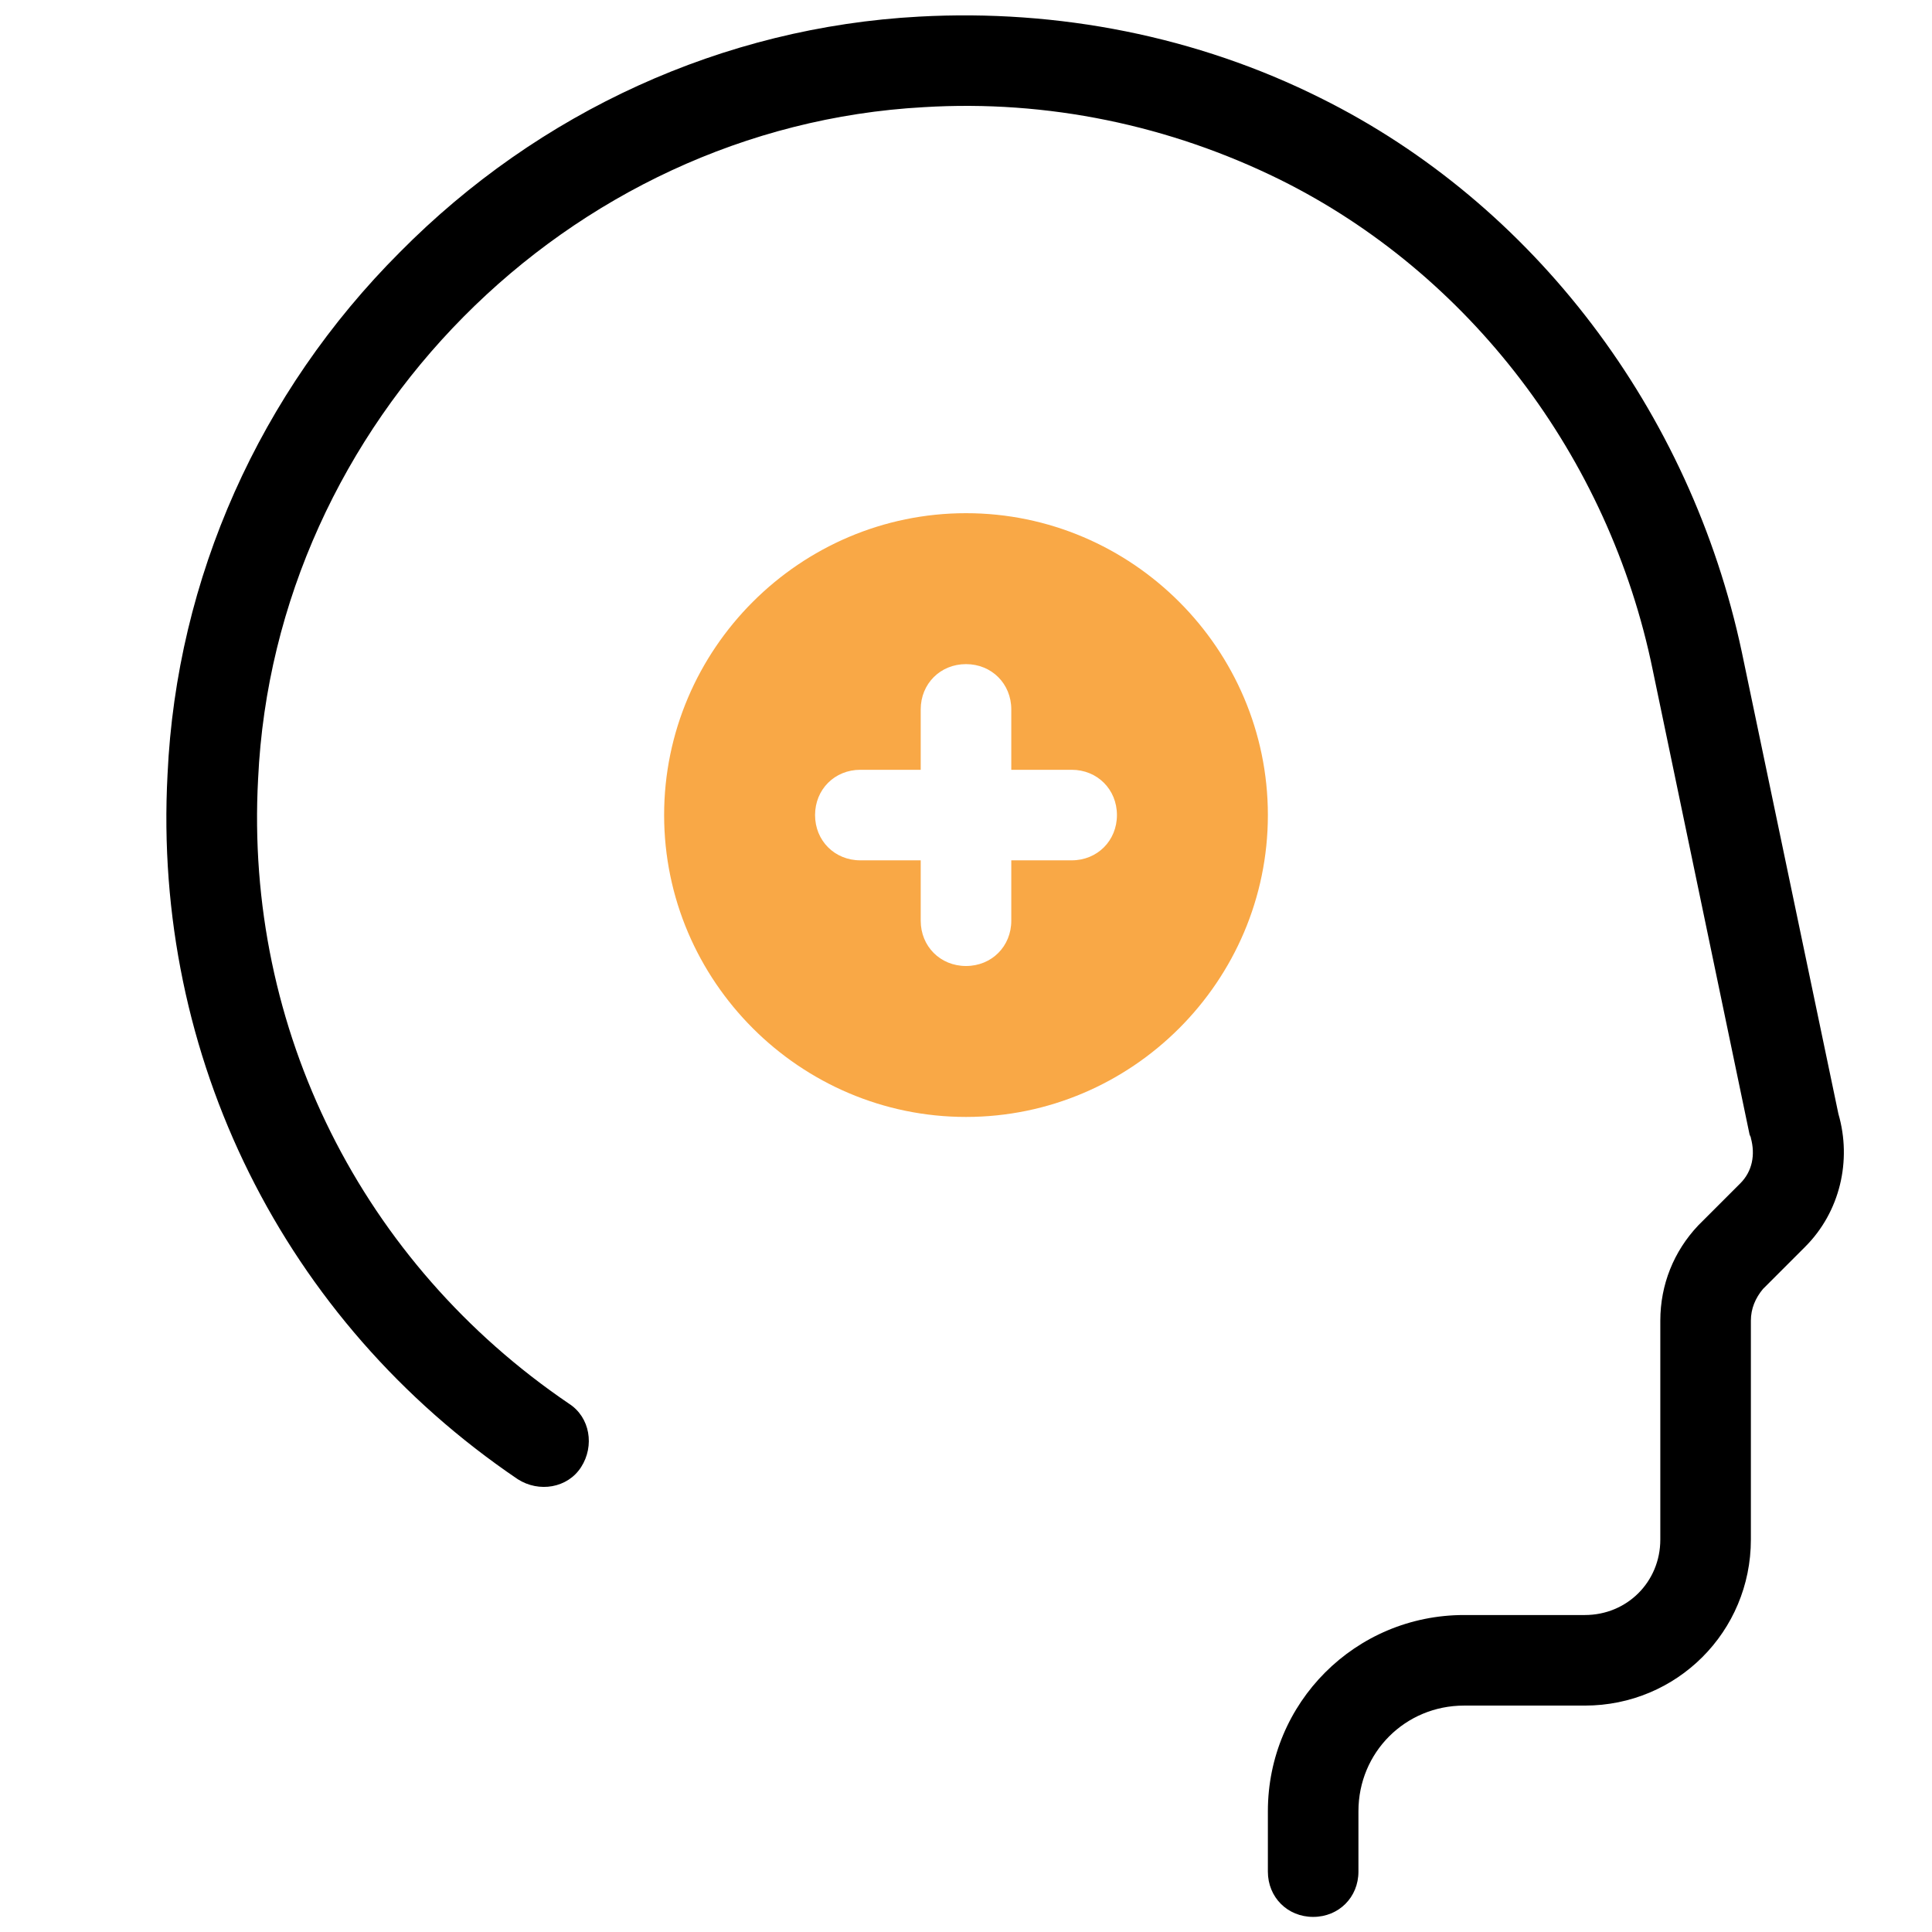
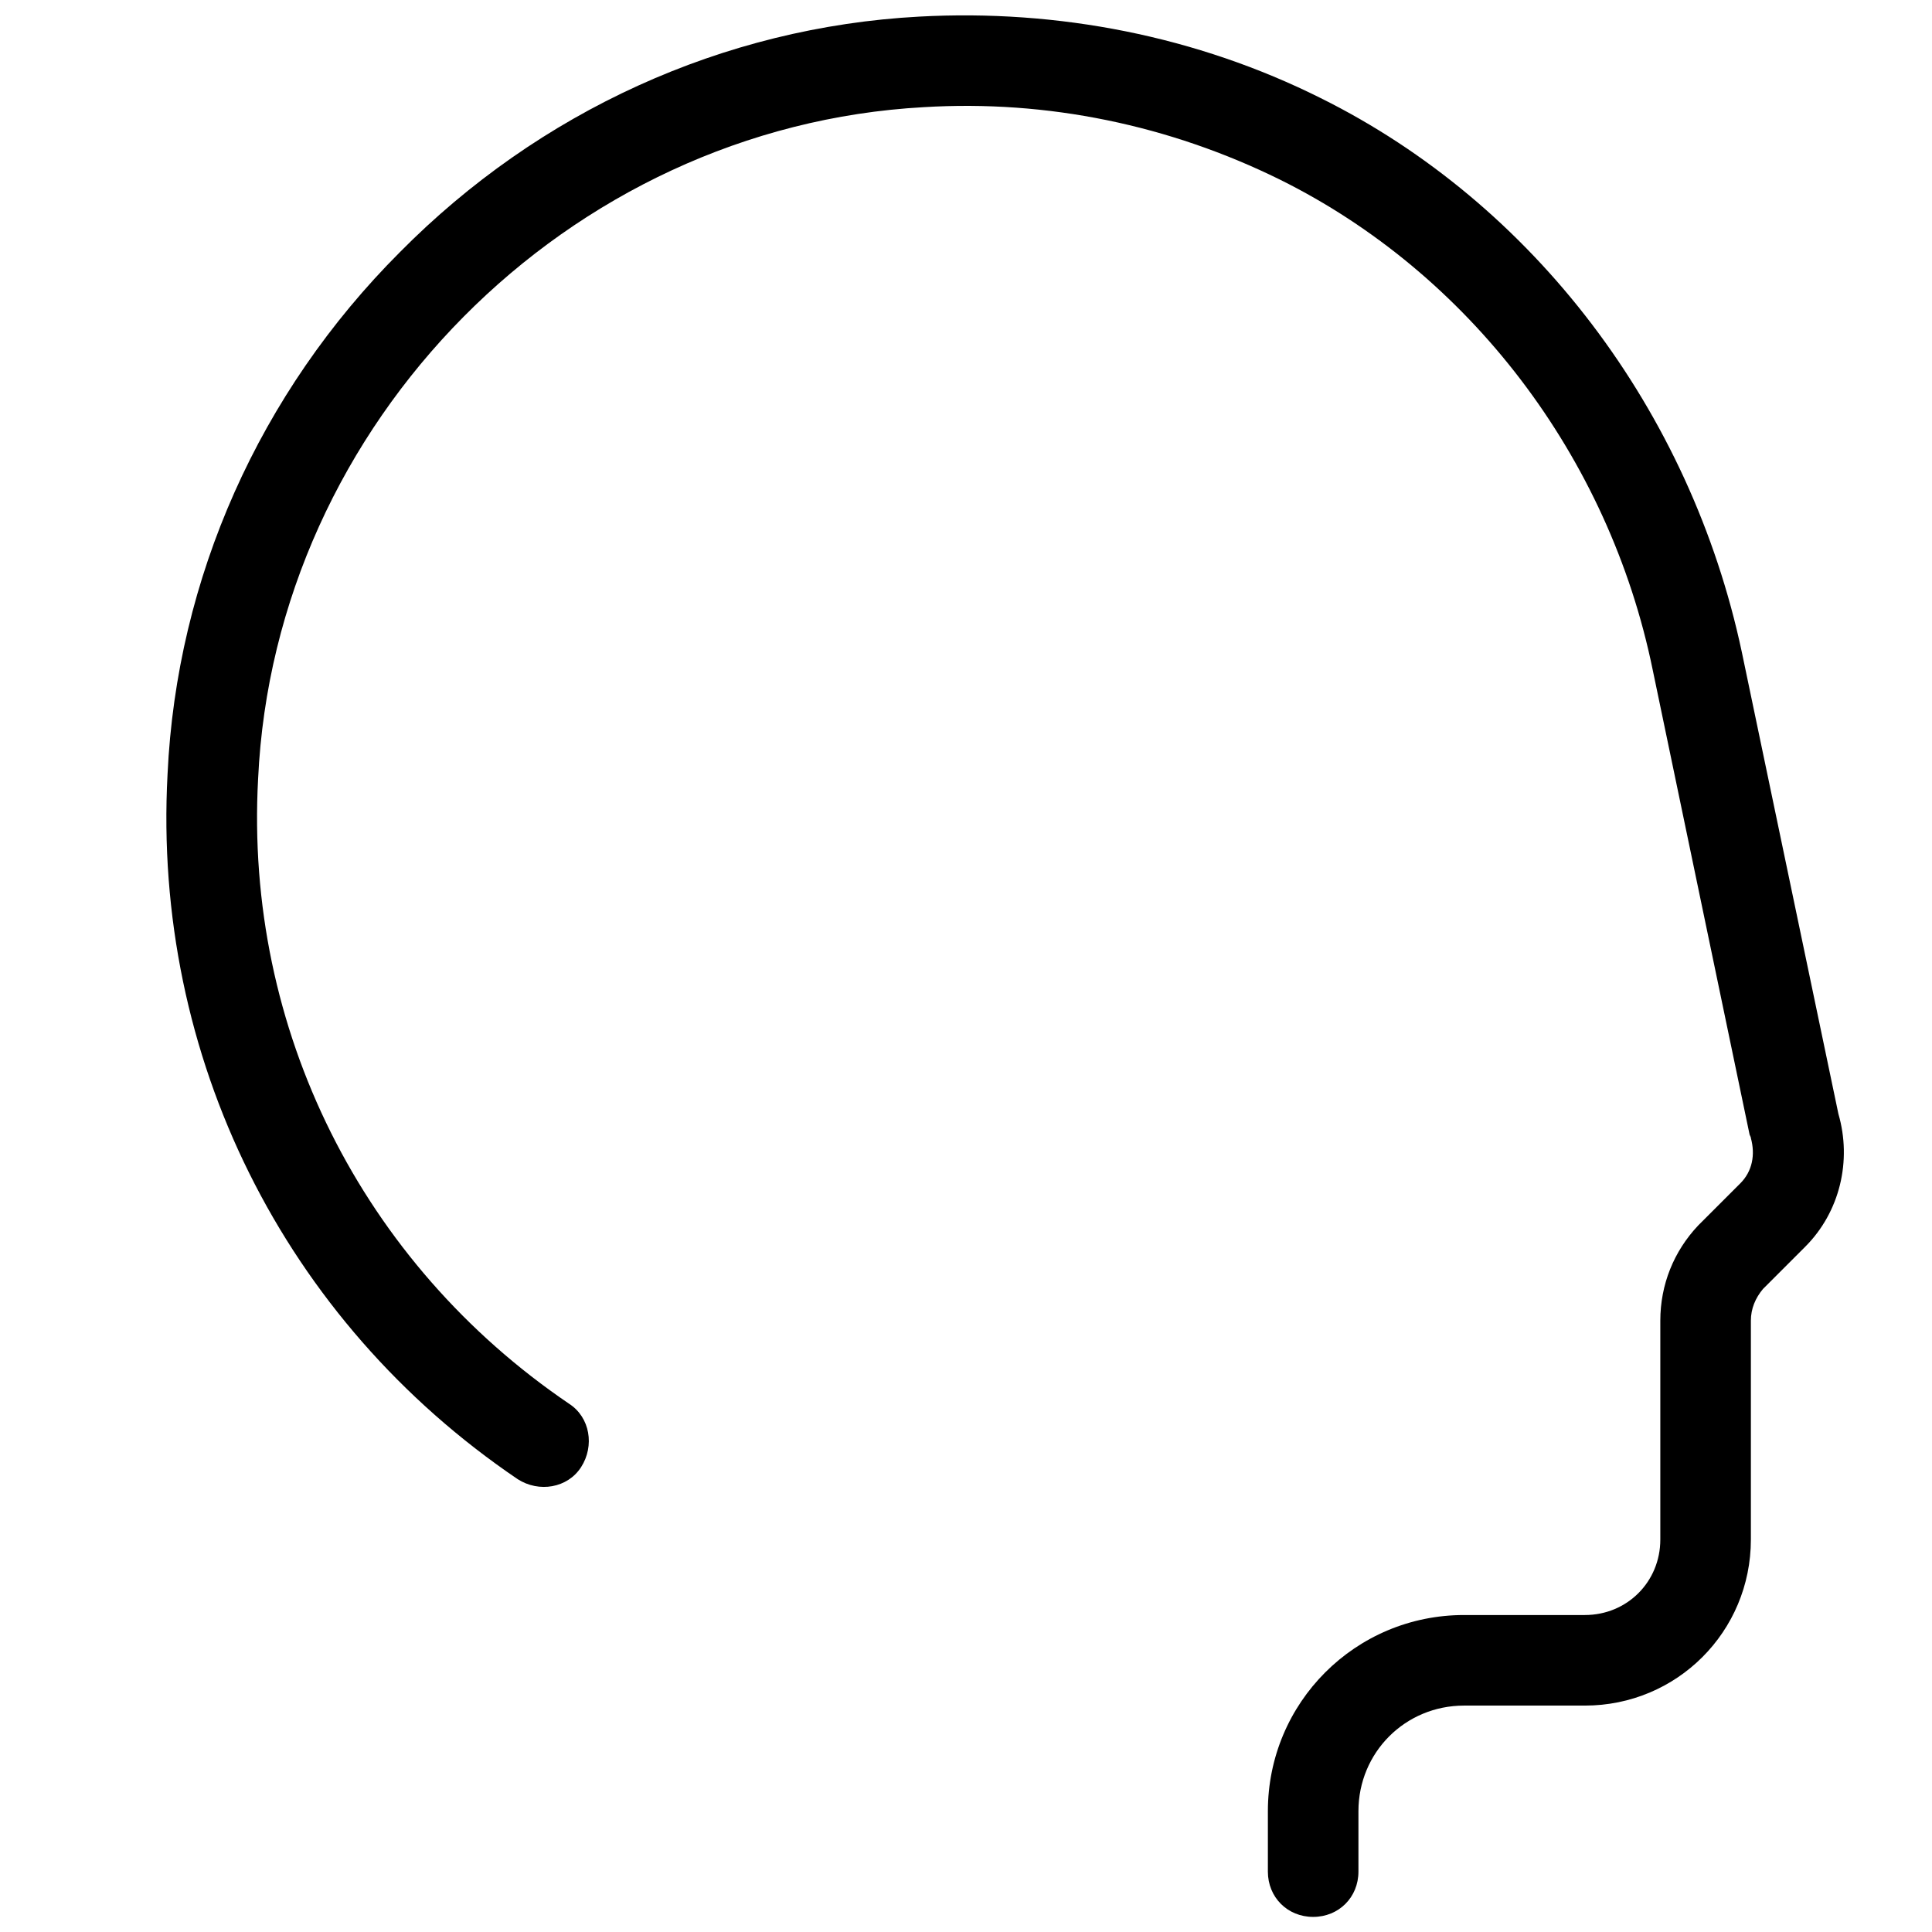
<svg xmlns="http://www.w3.org/2000/svg" width="200" height="200" viewBox="0 0 200 200" fill="none">
  <path d="M135.937 198.437C133.281 198.437 131.25 196.406 131.25 193.75V187.5C131.25 176.25 140.312 167.187 151.562 167.187H164.062C168.437 167.187 171.875 163.75 171.875 159.375V136.719C171.875 132.969 173.281 129.531 175.781 126.875L180.156 122.5C181.406 121.25 181.719 119.531 181.25 117.812C181.25 117.656 181.094 117.5 181.094 117.344L171.094 69.375C166.562 47.187 152.031 28.281 132.5 18.594C121.094 12.969 108.437 10.312 95.625 11.094C58.75 13.125 28.437 43.75 26.719 80.625C25.312 106.562 37.5 130.781 58.906 145.312C61.094 146.719 61.562 149.687 60.156 151.875C58.75 154.062 55.781 154.531 53.594 153.125C29.375 136.719 15.781 109.375 17.344 80.156C18.281 59.844 26.875 40.625 41.406 26.094C55.781 11.562 74.844 2.812 95.156 1.719C109.531 0.937 123.906 3.75 136.719 10.156C158.75 21.094 175 42.5 180.312 67.5L190.312 115.312C191.719 120.156 190.469 125.469 186.875 129.062L182.5 133.437C181.719 134.375 181.25 135.469 181.25 136.719V159.375C181.25 168.906 173.594 176.562 164.062 176.562H151.562C145.469 176.562 140.625 181.406 140.625 187.5V193.75C140.625 196.406 138.594 198.437 135.937 198.437Z" fill="black" />
-   <path d="M100 53.125C82.812 53.125 68.75 67.188 68.75 84.375C68.75 101.562 82.812 115.625 100 115.625C117.188 115.625 131.25 101.562 131.25 84.375C131.25 67.188 117.188 53.125 100 53.125ZM110.938 89.062H104.688V95.312C104.688 97.969 102.656 100 100 100C97.344 100 95.312 97.969 95.312 95.312V89.062H89.062C86.406 89.062 84.375 87.031 84.375 84.375C84.375 81.719 86.406 79.688 89.062 79.688H95.312V73.438C95.312 70.781 97.344 68.75 100 68.75C102.656 68.75 104.688 70.781 104.688 73.438V79.688H110.938C113.594 79.688 115.625 81.719 115.625 84.375C115.625 87.031 113.594 89.062 110.938 89.062Z" fill="#F9A846" />
</svg>